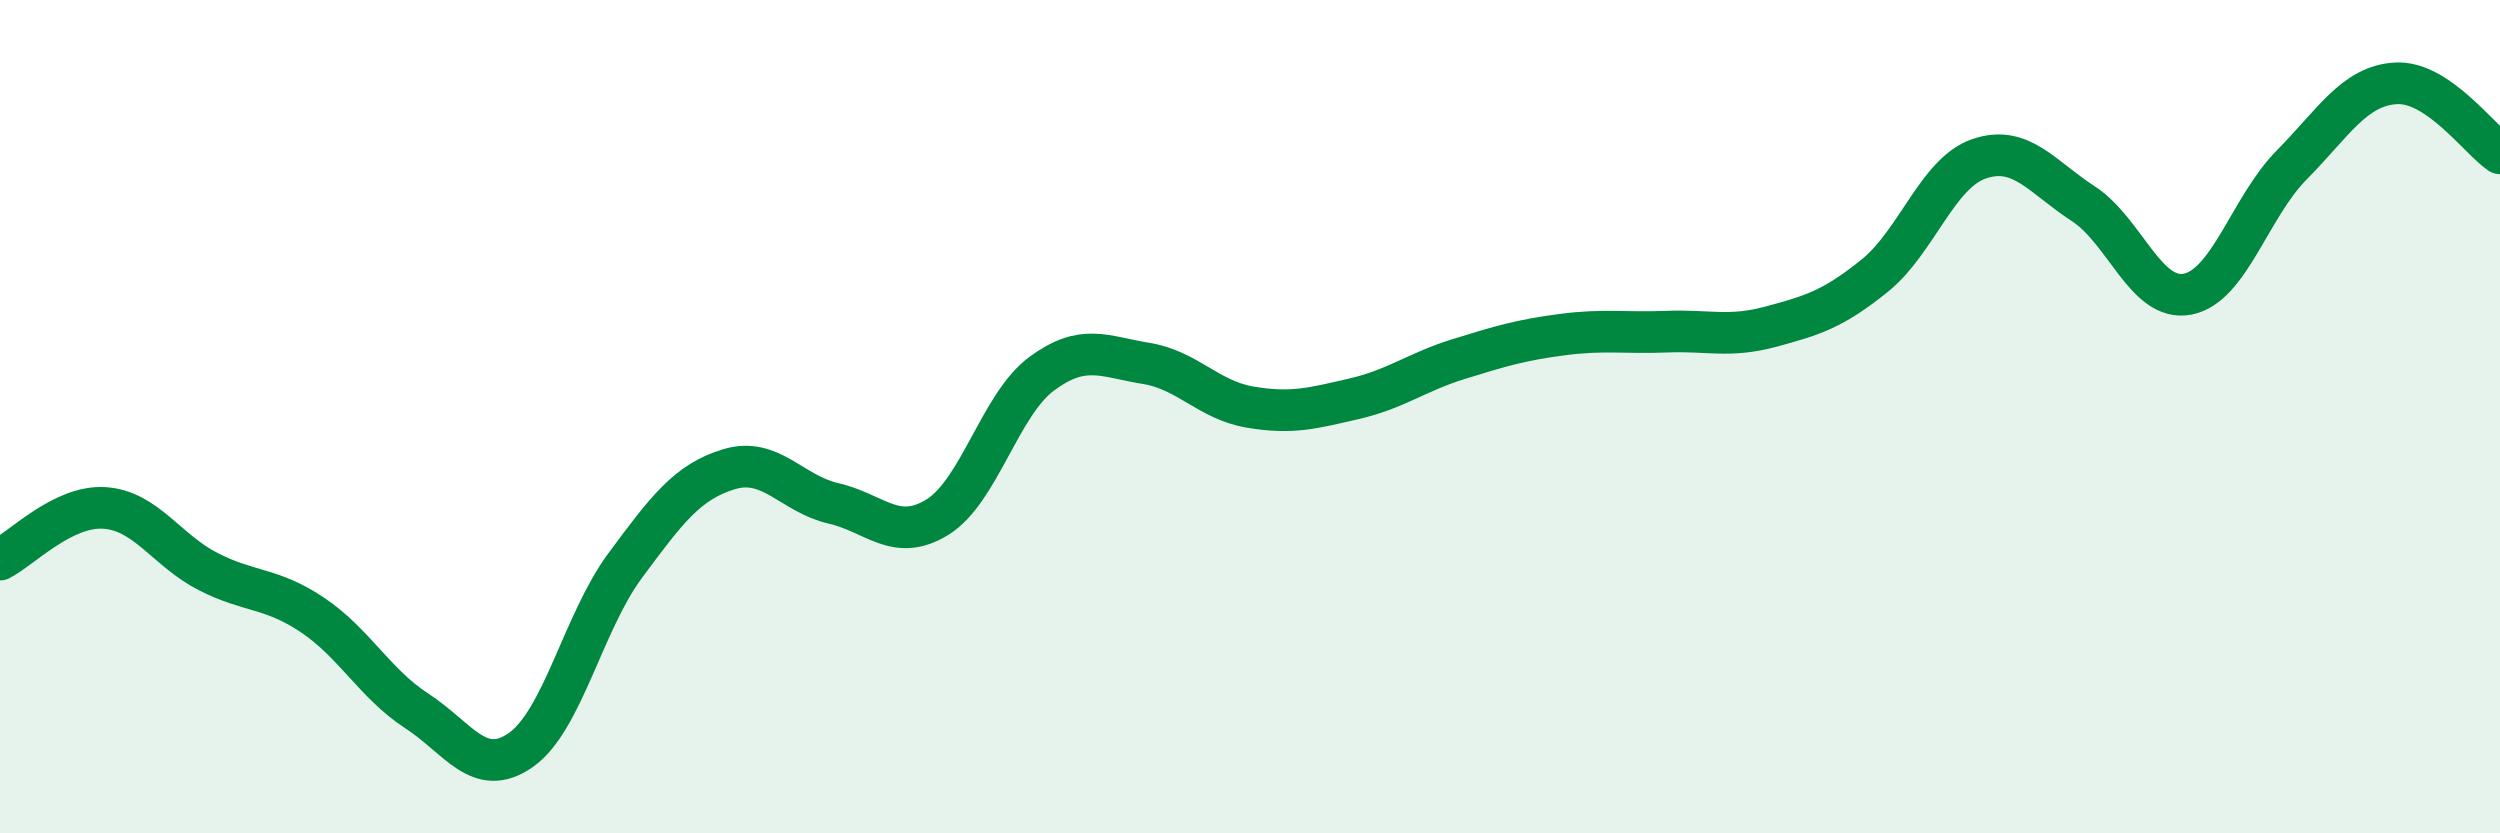
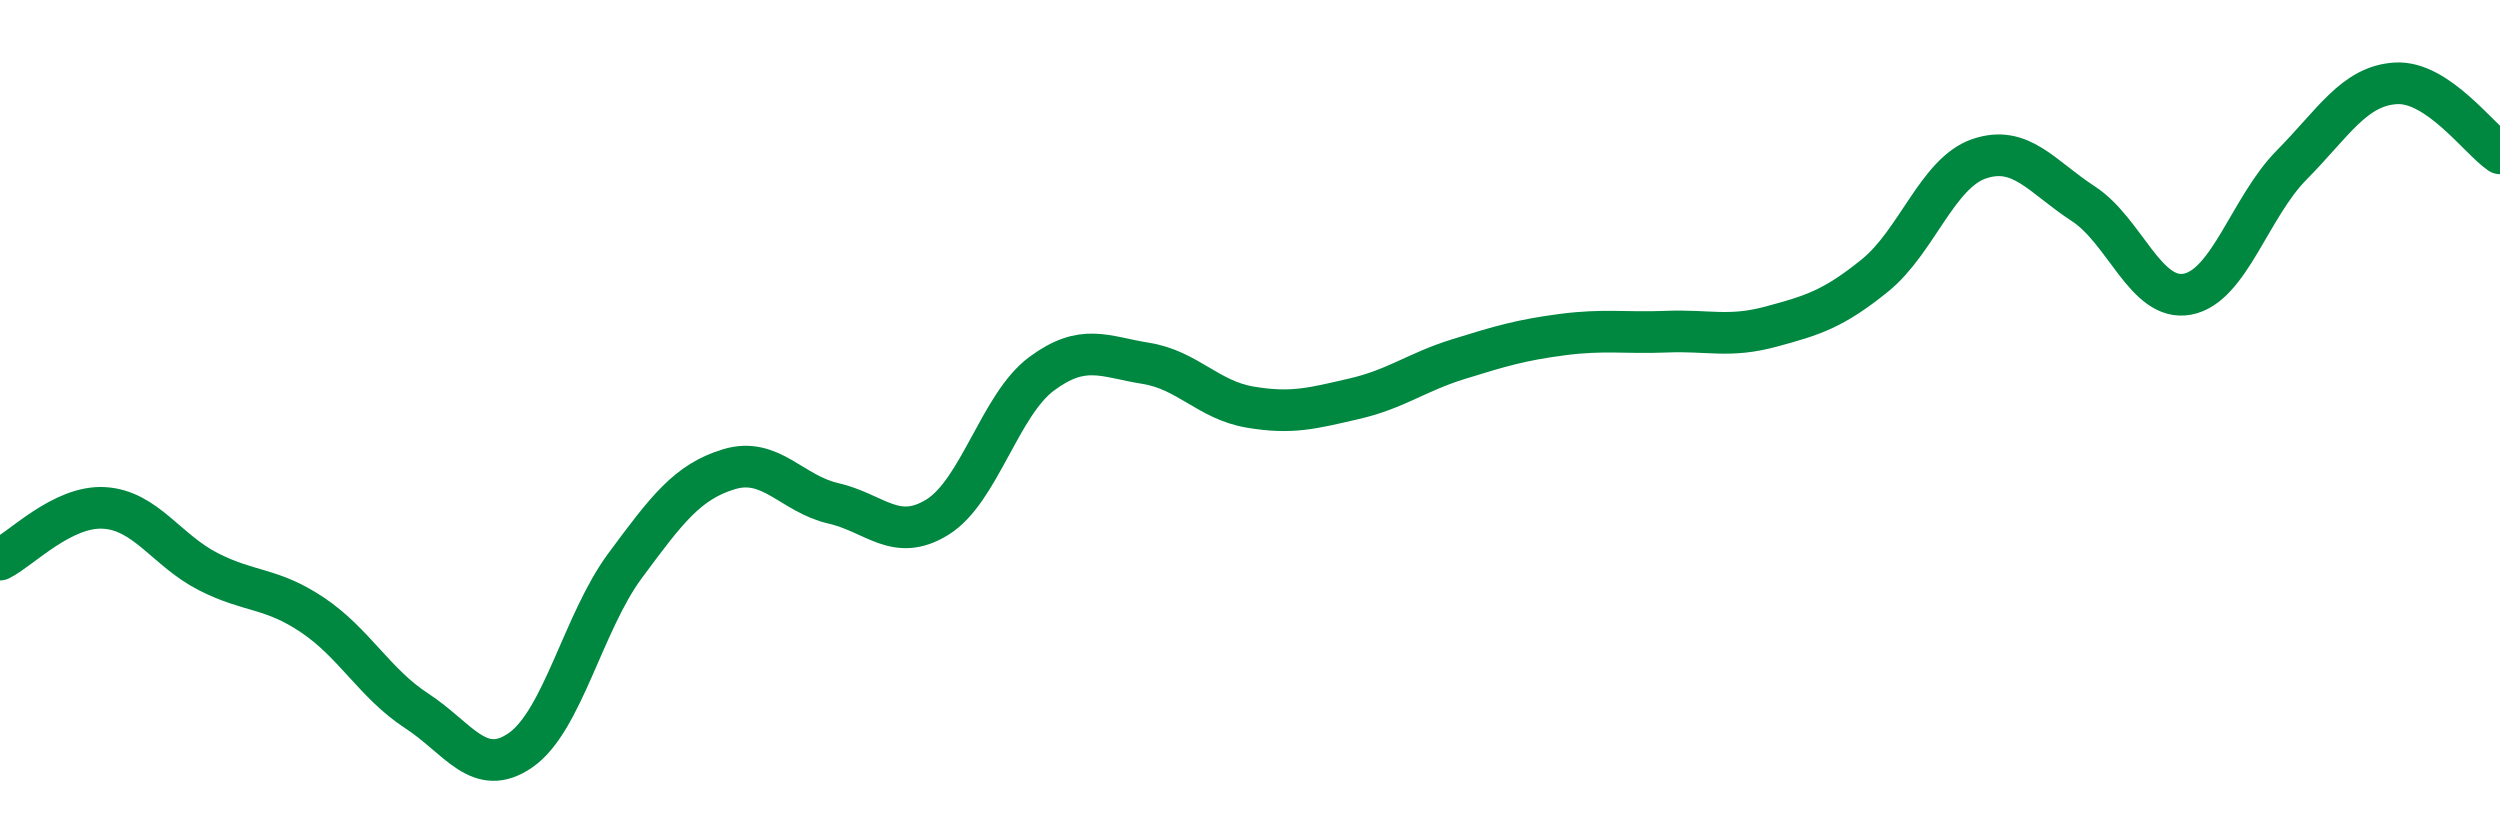
<svg xmlns="http://www.w3.org/2000/svg" width="60" height="20" viewBox="0 0 60 20">
-   <path d="M 0,13.43 C 0.5,13.18 1.5,12.13 2.5,12.19 C 3.5,12.25 4,13.21 5,13.72 C 6,14.23 6.5,14.09 7.5,14.76 C 8.5,15.43 9,16.41 10,17.06 C 11,17.71 11.5,18.7 12.5,18 C 13.5,17.3 14,14.93 15,13.58 C 16,12.23 16.5,11.56 17.5,11.26 C 18.5,10.96 19,11.85 20,12.08 C 21,12.31 21.5,13.03 22.5,12.41 C 23.5,11.79 24,9.71 25,8.97 C 26,8.23 26.5,8.56 27.5,8.72 C 28.5,8.88 29,9.6 30,9.77 C 31,9.94 31.5,9.8 32.5,9.57 C 33.5,9.34 34,8.93 35,8.62 C 36,8.31 36.5,8.16 37.5,8.03 C 38.5,7.9 39,8 40,7.96 C 41,7.92 41.5,8.11 42.5,7.84 C 43.5,7.57 44,7.42 45,6.61 C 46,5.8 46.5,4.15 47.5,3.81 C 48.5,3.47 49,4.24 50,4.89 C 51,5.54 51.5,7.25 52.5,7.06 C 53.5,6.87 54,4.97 55,3.96 C 56,2.95 56.5,2.06 57.5,2 C 58.5,1.94 59.5,3.34 60,3.68L60 20L0 20Z" fill="#008740" opacity="0.1" stroke-linecap="round" stroke-linejoin="round" />
  <path d="M 0,13.43 C 0.5,13.18 1.5,12.13 2.5,12.19 C 3.5,12.25 4,13.21 5,13.72 C 6,14.23 6.5,14.09 7.5,14.76 C 8.5,15.43 9,16.41 10,17.06 C 11,17.71 11.5,18.7 12.5,18 C 13.5,17.3 14,14.93 15,13.58 C 16,12.23 16.5,11.56 17.5,11.26 C 18.5,10.96 19,11.85 20,12.08 C 21,12.31 21.5,13.03 22.5,12.41 C 23.5,11.79 24,9.71 25,8.97 C 26,8.23 26.5,8.56 27.5,8.72 C 28.5,8.88 29,9.6 30,9.77 C 31,9.94 31.5,9.8 32.5,9.57 C 33.5,9.34 34,8.93 35,8.62 C 36,8.31 36.5,8.16 37.5,8.03 C 38.5,7.9 39,8 40,7.96 C 41,7.92 41.5,8.11 42.5,7.84 C 43.5,7.57 44,7.42 45,6.61 C 46,5.8 46.5,4.15 47.5,3.81 C 48.5,3.47 49,4.24 50,4.89 C 51,5.54 51.5,7.25 52.5,7.06 C 53.5,6.87 54,4.97 55,3.96 C 56,2.95 56.5,2.06 57.5,2 C 58.5,1.94 59.5,3.34 60,3.68" stroke="#008740" stroke-width="1" fill="none" stroke-linecap="round" stroke-linejoin="round" />
</svg>